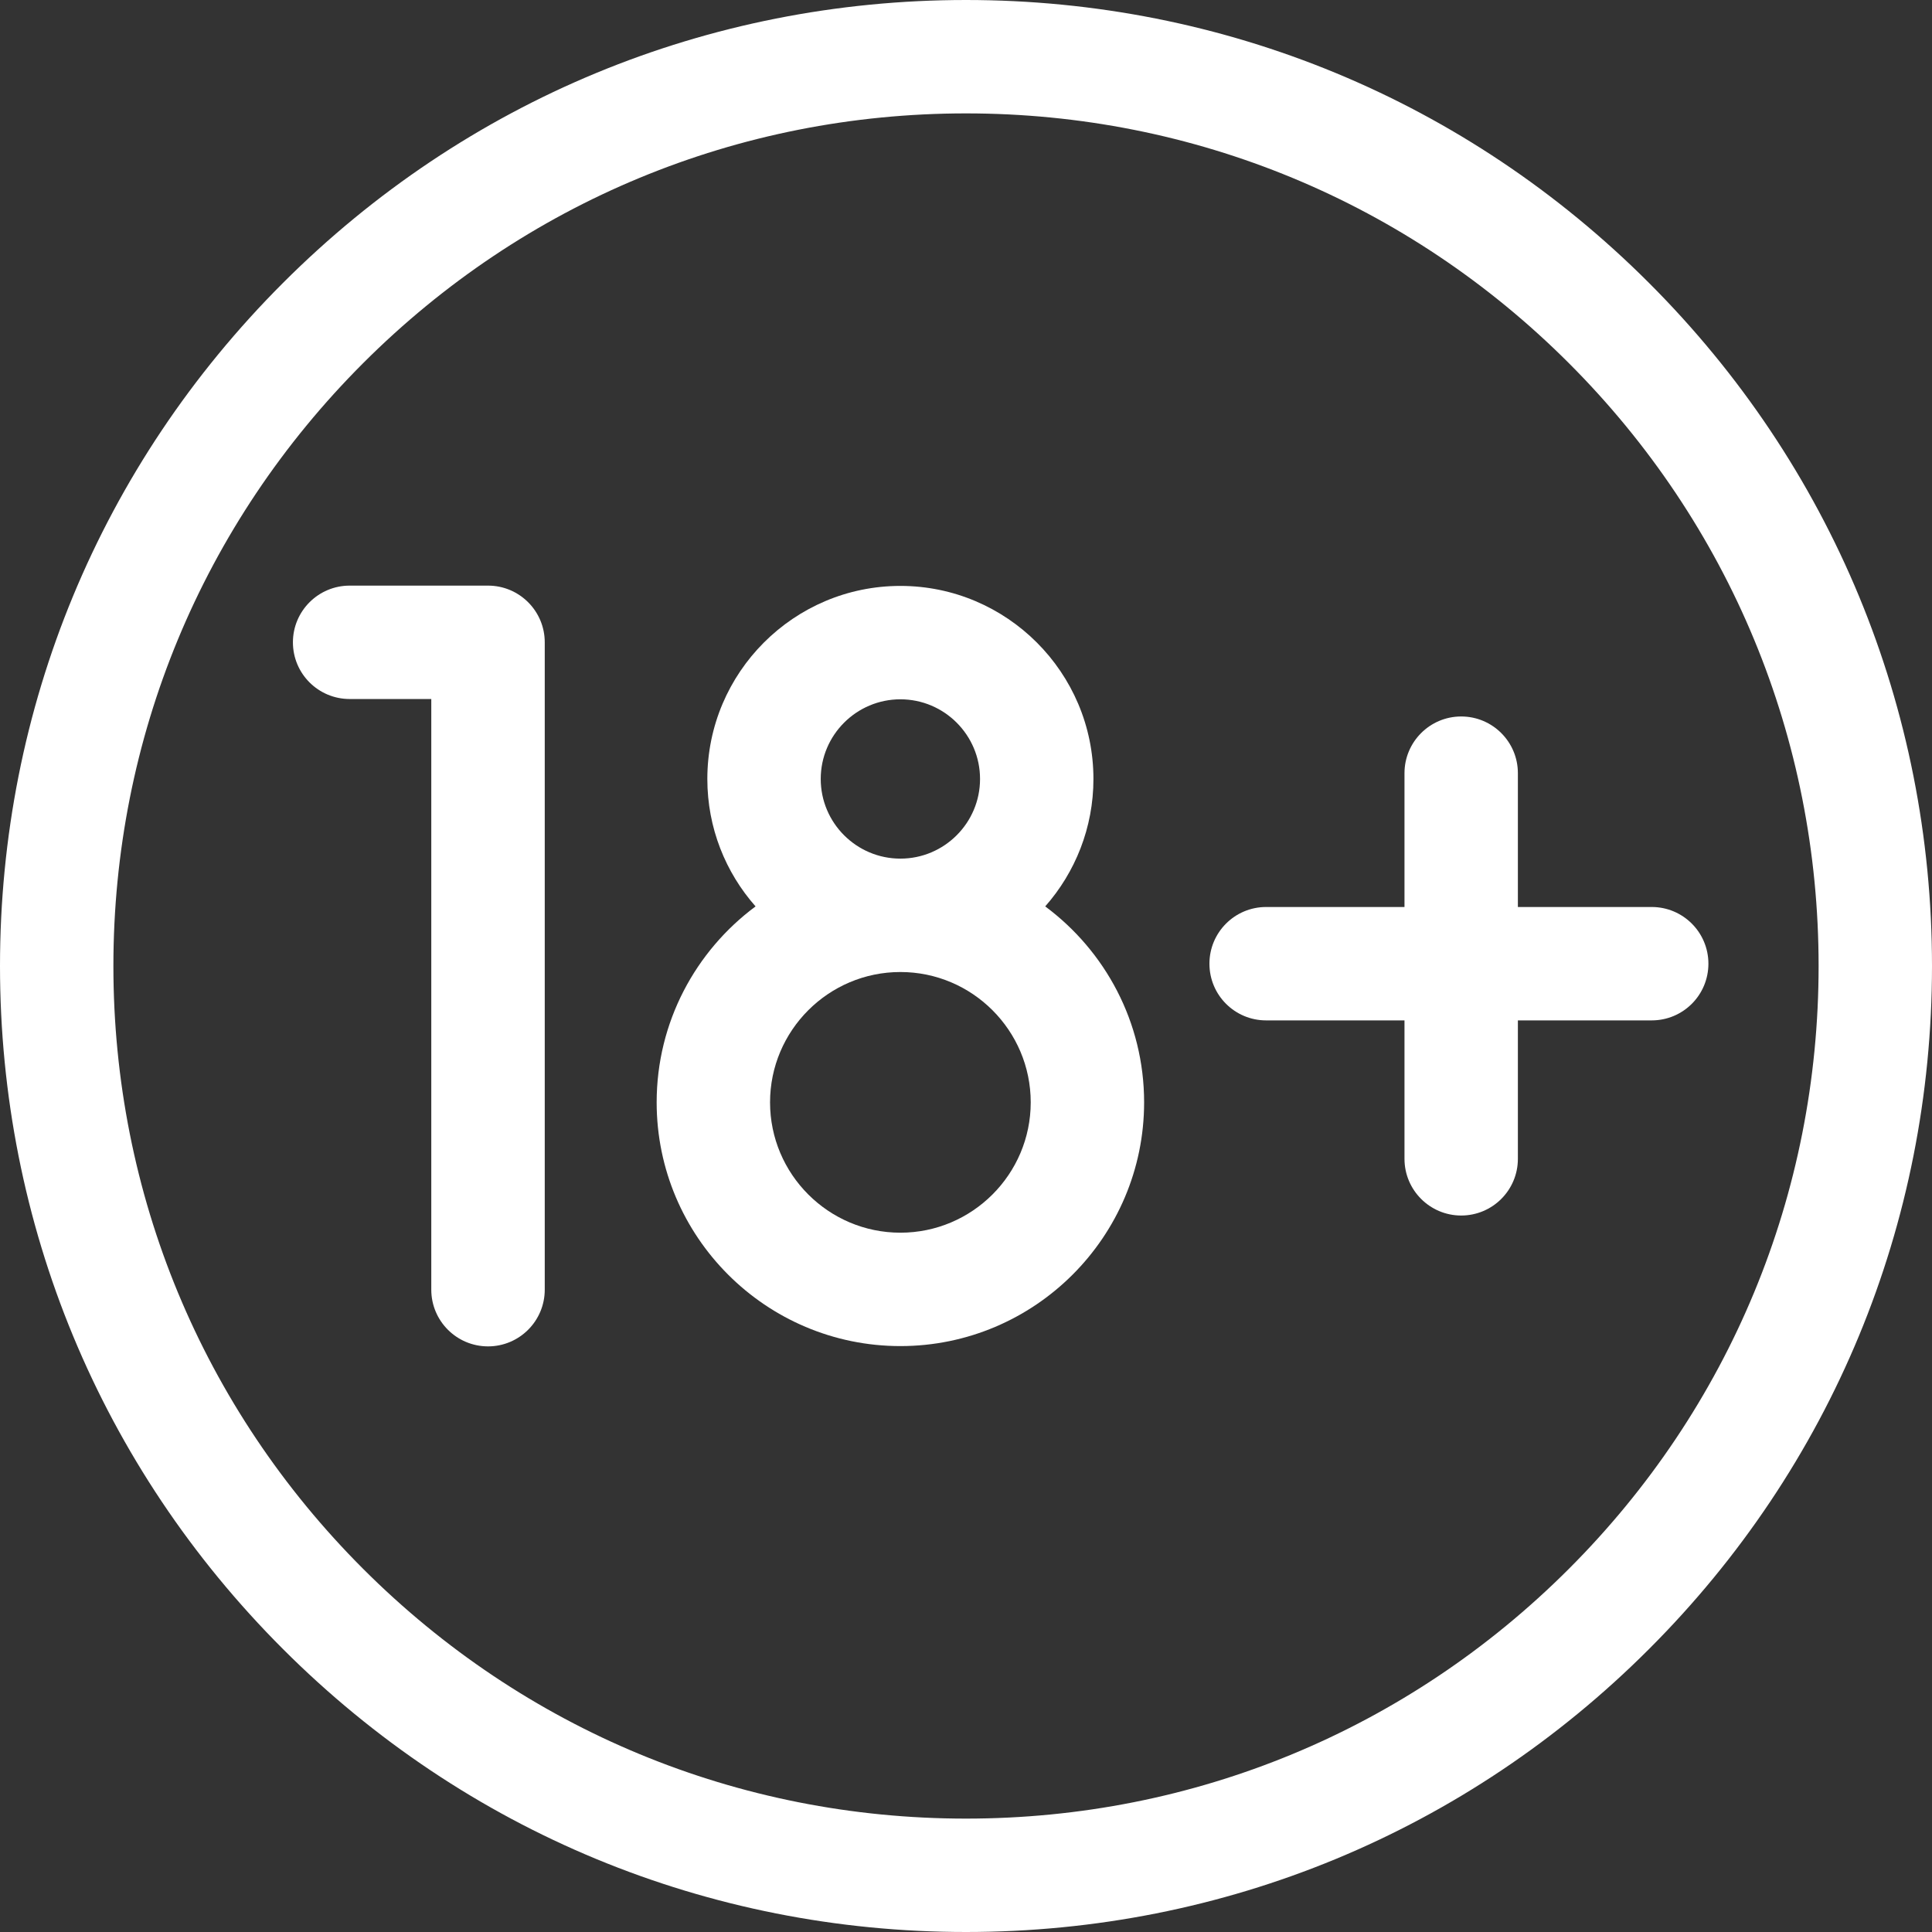
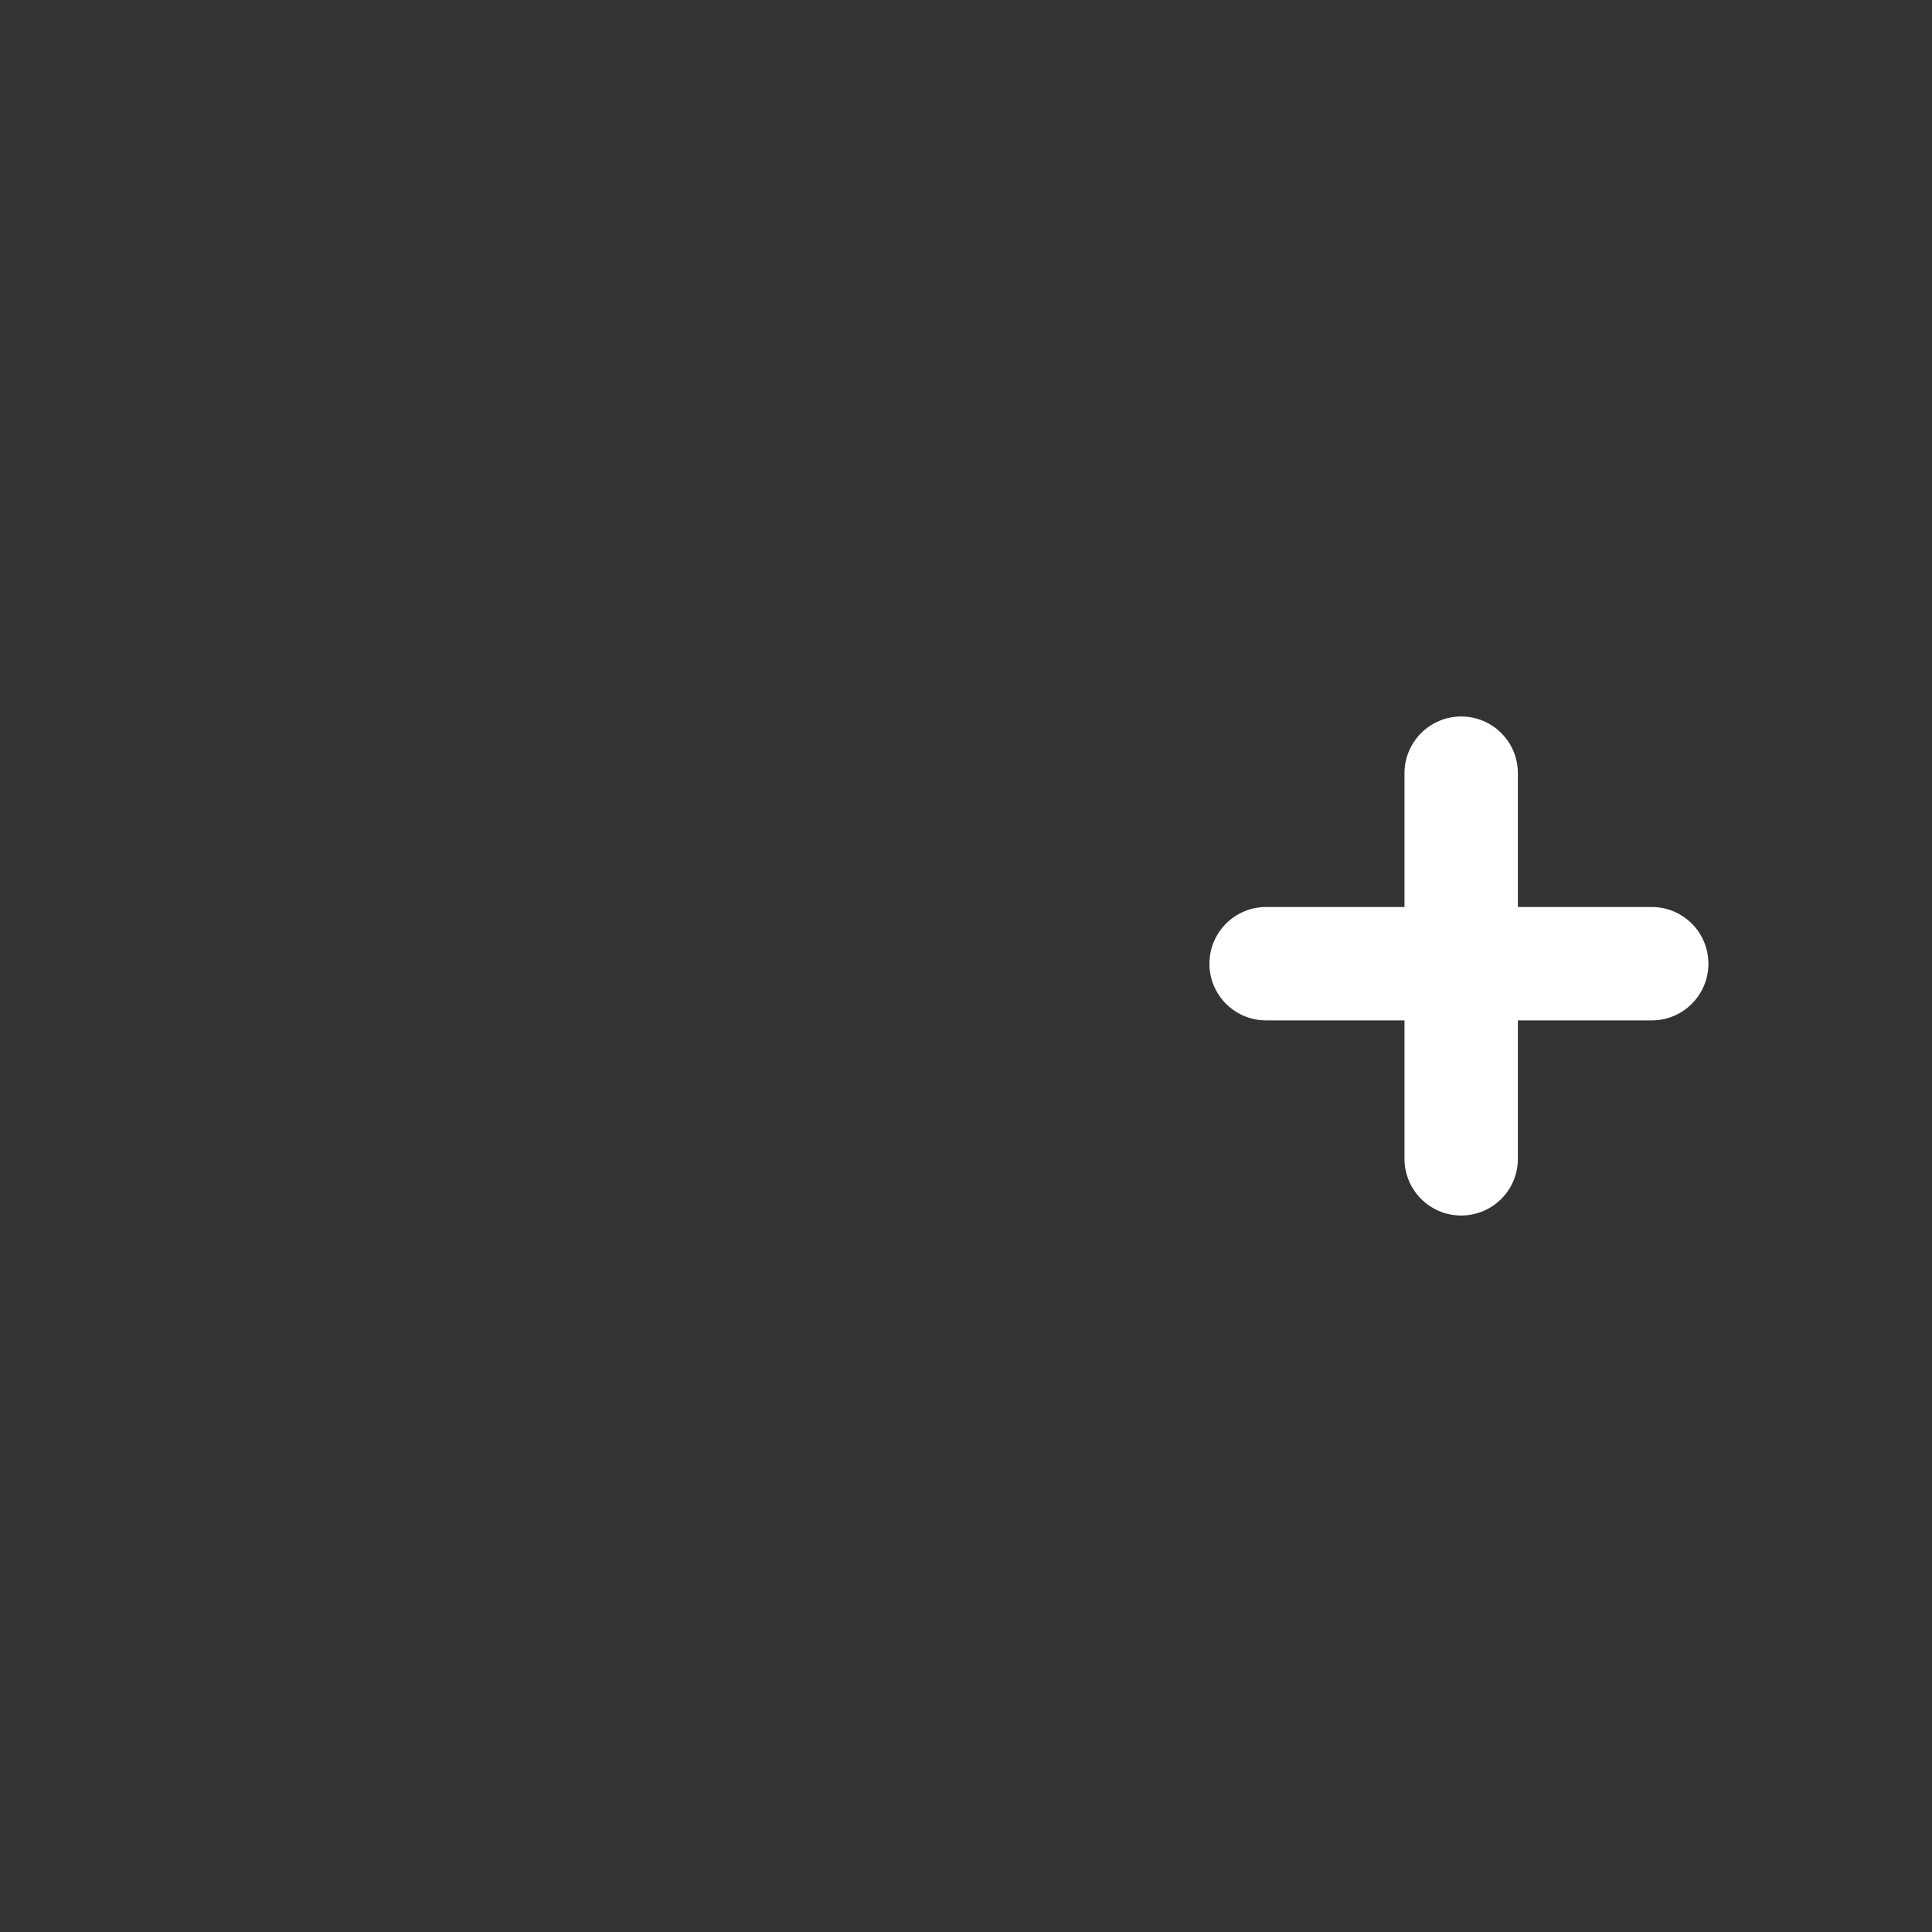
<svg xmlns="http://www.w3.org/2000/svg" width="26" height="26" viewBox="0 0 26 26" fill="none">
  <rect x="0" y="0" width="26" height="26" fill="#333333" stroke="none" />
-   <path d="M22.192 3.808C19.737 1.352 16.472 0 13 0C9.527 0 6.263 1.352 3.808 3.808C1.352 6.263 0 9.527 0 13C0 16.472 1.352 19.737 3.808 22.192C6.263 24.648 9.528 26 13 26C16.473 26 19.737 24.648 22.192 22.192C24.648 19.737 26 16.472 26 13C26 9.527 24.648 6.263 22.192 3.808ZM21.113 21.113C18.946 23.28 16.065 24.474 13 24.474C9.935 24.474 7.054 23.28 4.887 21.113C2.72 18.946 1.526 16.065 1.526 13C1.526 9.935 2.72 7.054 4.887 4.887C7.054 2.72 9.935 1.526 13 1.526C16.065 1.526 18.946 2.72 21.113 4.887C23.28 7.054 24.474 9.935 24.474 13C24.474 16.065 23.28 18.946 21.113 21.113Z" fill="white" />
  <path d="M22.228 12.206H20.427V10.405C20.427 9.984 20.086 9.642 19.664 9.642C19.243 9.642 18.901 9.984 18.901 10.405V12.206H17.039C16.617 12.206 16.276 12.548 16.276 12.969C16.276 13.391 16.617 13.732 17.039 13.732H18.901V15.595C18.901 16.016 19.243 16.358 19.664 16.358C20.086 16.358 20.427 16.016 20.427 15.595V13.732H22.228C22.65 13.732 22.991 13.391 22.991 12.969C22.991 12.548 22.65 12.206 22.228 12.206Z" fill="white" />
-   <path d="M6.568 7.881H4.706C4.284 7.881 3.942 8.223 3.942 8.644C3.942 9.066 4.284 9.407 4.706 9.407H5.804V17.356C5.804 17.777 6.146 18.119 6.568 18.119C6.989 18.119 7.331 17.777 7.331 17.356V8.644C7.331 8.223 6.989 7.881 6.568 7.881Z" fill="white" />
-   <path d="M14.066 12.198C14.469 11.741 14.715 11.14 14.715 10.483C14.715 9.05 13.549 7.885 12.117 7.885C10.684 7.885 9.519 9.05 9.519 10.483C9.519 11.14 9.764 11.741 10.168 12.198C9.361 12.797 8.837 13.756 8.837 14.835C8.837 16.644 10.308 18.115 12.117 18.115C13.925 18.115 15.397 16.644 15.397 14.835C15.397 13.756 14.873 12.797 14.066 12.198ZM11.045 10.483C11.045 9.892 11.526 9.411 12.117 9.411C12.708 9.411 13.189 9.892 13.189 10.483C13.189 11.074 12.708 11.555 12.117 11.555C11.526 11.555 11.045 11.074 11.045 10.483ZM12.117 16.589C11.15 16.589 10.363 15.802 10.363 14.835C10.363 13.868 11.15 13.081 12.117 13.081C13.084 13.081 13.871 13.868 13.871 14.835C13.871 15.802 13.084 16.589 12.117 16.589Z" fill="white" />
</svg>